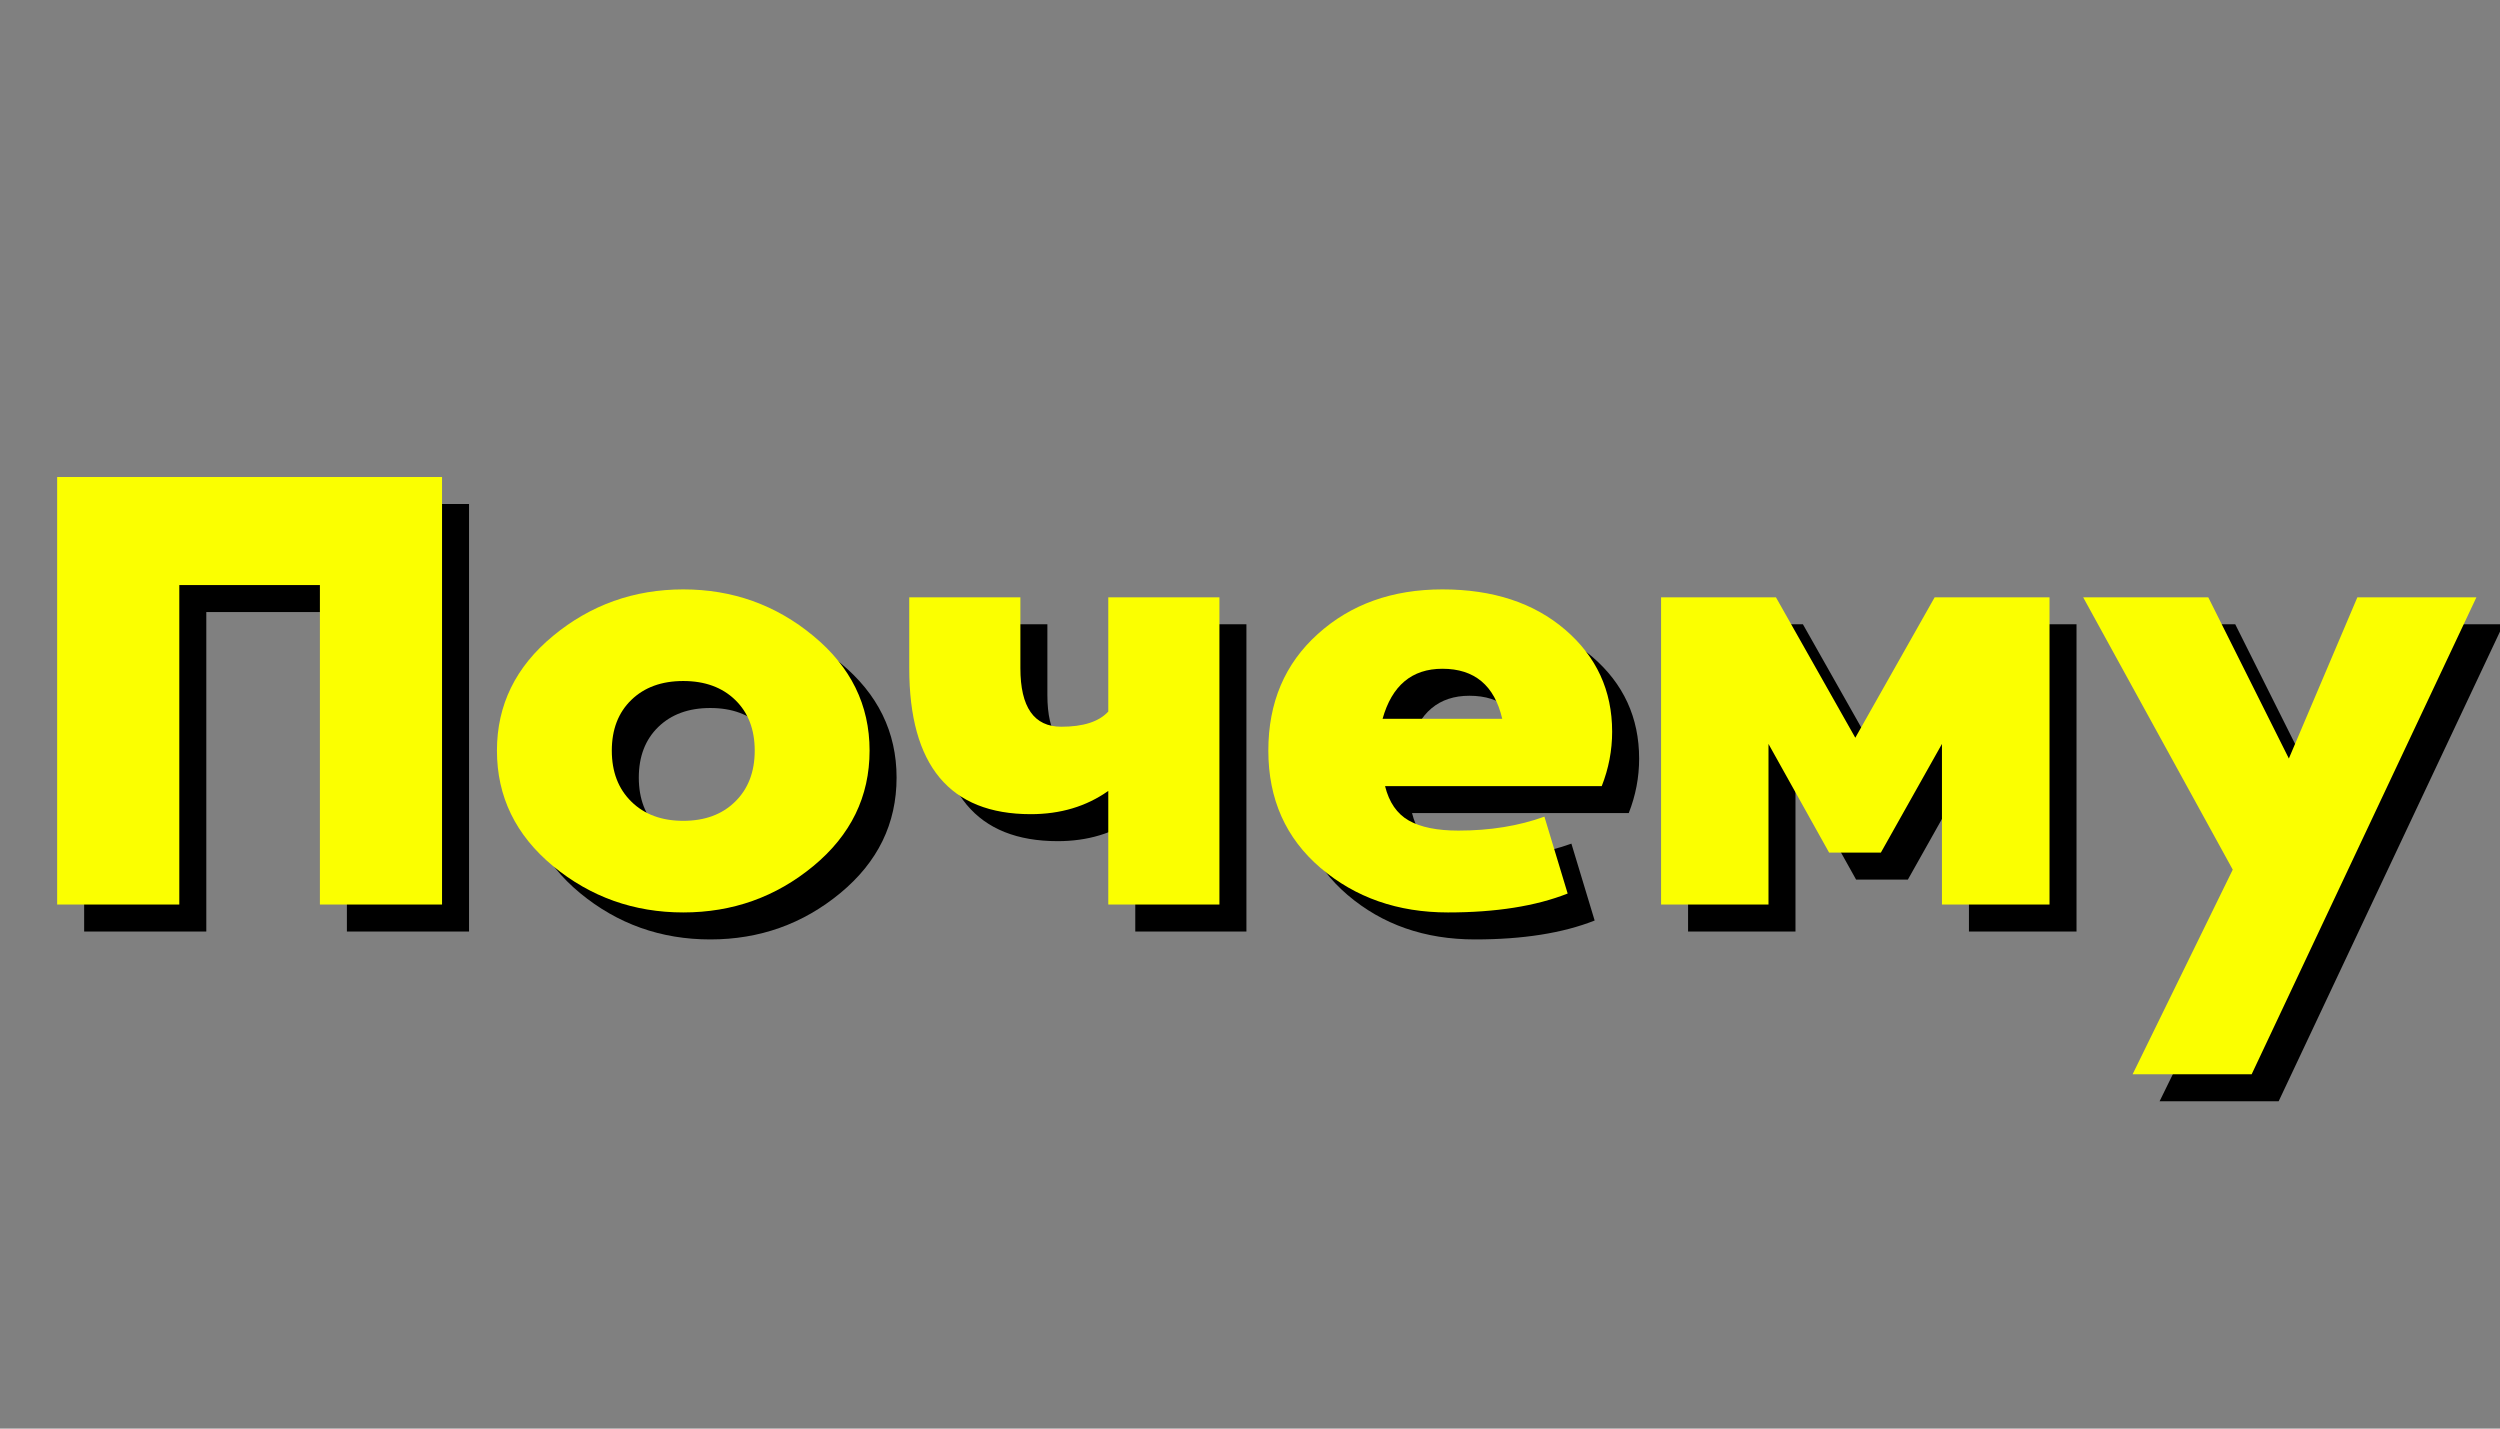
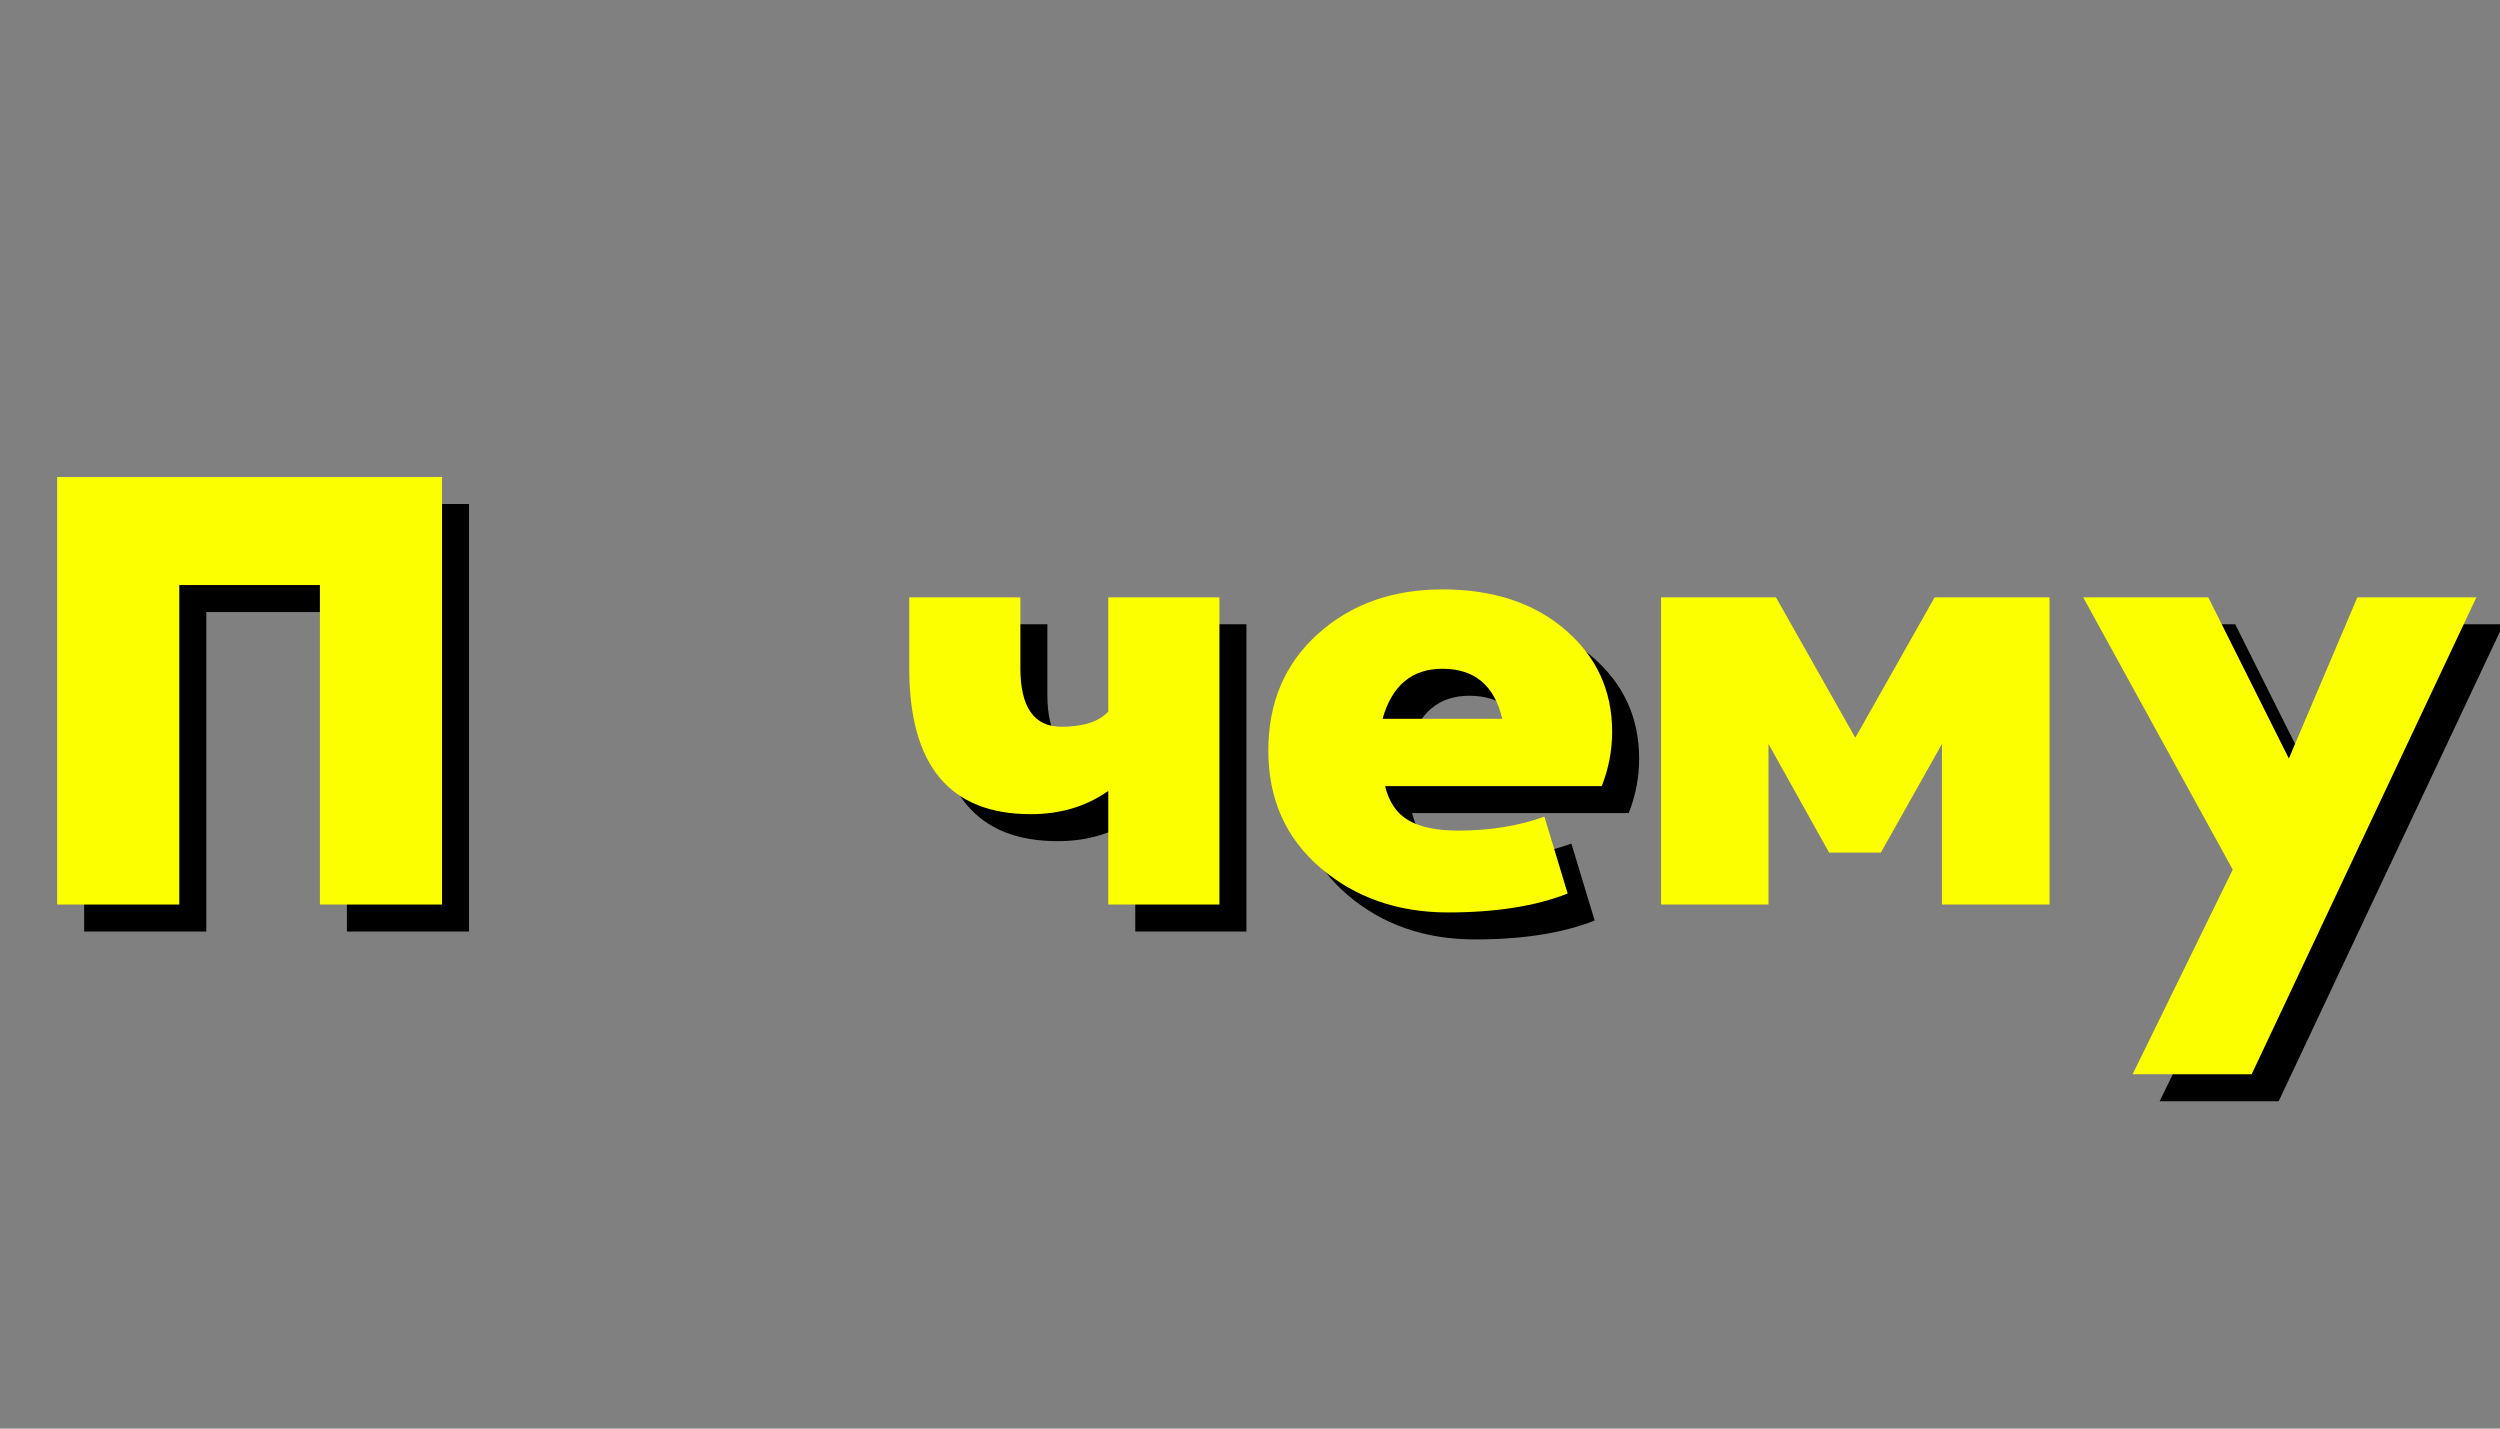
<svg xmlns="http://www.w3.org/2000/svg" width="252pt" zoomAndPan="magnify" viewBox="0 0 252 144" height="144pt" preserveAspectRatio="xMidYMid meet">
  <rect x="0" y="0" width="252" height="144" fill="#808080" stroke="none" />
  <defs>
    <g />
  </defs>
  <g xml:id="surface1" id="surface1">
    <g style="fill:rgb(0%,0%,0%);fill-opacity:1;">
      <g transform="translate(4.795, 93.898)">
        <path style="stroke:none;" d="M 3.688 -43.094 L 42.484 -43.094 L 42.484 0 L 30.172 0 L 30.172 -32.203 L 16 -32.203 L 16 0 L 3.688 0 Z M 3.688 -43.094 " />
      </g>
    </g>
    <g style="fill:rgb(0%,0%,0%);fill-opacity:1;">
      <g transform="translate(50.969, 93.898)">
-         <path style="stroke:none;" d="M 7.5 -27.078 C 11.281 -30.203 15.656 -31.766 20.625 -31.766 C 25.594 -31.766 29.961 -30.203 33.734 -27.078 C 37.516 -23.961 39.406 -20.109 39.406 -15.516 C 39.406 -10.879 37.516 -7 33.734 -3.875 C 29.961 -0.758 25.594 0.797 20.625 0.797 C 15.656 0.797 11.281 -0.758 7.5 -3.875 C 3.727 -7 1.844 -10.879 1.844 -15.516 C 1.844 -20.109 3.727 -23.961 7.5 -27.078 Z M 15.391 -10.375 C 16.703 -9.082 18.445 -8.438 20.625 -8.438 C 22.801 -8.438 24.547 -9.082 25.859 -10.375 C 27.172 -11.664 27.828 -13.379 27.828 -15.516 C 27.828 -17.648 27.172 -19.352 25.859 -20.625 C 24.547 -21.895 22.801 -22.531 20.625 -22.531 C 18.445 -22.531 16.703 -21.895 15.391 -20.625 C 14.078 -19.352 13.422 -17.648 13.422 -15.516 C 13.422 -13.379 14.078 -11.664 15.391 -10.375 Z M 15.391 -10.375 " />
-       </g>
+         </g>
    </g>
    <g style="fill:rgb(0%,0%,0%);fill-opacity:1;">
      <g transform="translate(92.217, 93.898)">
        <path style="stroke:none;" d="M 22.219 -30.969 L 33.422 -30.969 L 33.422 0 L 22.219 0 L 22.219 -11.453 C 20.008 -9.891 17.406 -9.109 14.406 -9.109 C 6.238 -9.109 2.156 -14.016 2.156 -23.828 L 2.156 -30.969 L 13.359 -30.969 L 13.359 -23.828 C 13.359 -19.891 14.734 -17.922 17.484 -17.922 C 19.703 -17.922 21.281 -18.43 22.219 -19.453 Z M 22.219 -30.969 " />
      </g>
    </g>
    <g style="fill:rgb(0%,0%,0%);fill-opacity:1;">
      <g transform="translate(128.725, 93.898)">
        <path style="stroke:none;" d="M 36.5 -17.422 C 36.5 -15.535 36.148 -13.707 35.453 -11.938 L 13.609 -11.938 C 14.016 -10.301 14.812 -9.145 16 -8.469 C 17.195 -7.789 18.863 -7.453 21 -7.453 C 24.195 -7.453 27.086 -7.922 29.672 -8.859 L 32.016 -1.109 C 28.805 0.16 24.785 0.797 19.953 0.797 C 14.898 0.797 10.617 -0.695 7.109 -3.688 C 3.598 -6.688 1.844 -10.629 1.844 -15.516 C 1.844 -20.359 3.504 -24.273 6.828 -27.266 C 10.148 -30.266 14.336 -31.766 19.391 -31.766 C 24.484 -31.766 28.609 -30.41 31.766 -27.703 C 34.922 -24.992 36.5 -21.566 36.5 -17.422 Z M 19.391 -23.766 C 16.316 -23.766 14.305 -22.082 13.359 -18.719 L 25.422 -18.719 C 24.641 -22.082 22.629 -23.766 19.391 -23.766 Z M 19.391 -23.766 " />
      </g>
    </g>
    <g style="fill:rgb(0%,0%,0%);fill-opacity:1;">
      <g transform="translate(167.079, 93.898)">
-         <path style="stroke:none;" d="M 30.656 -30.969 L 42.234 -30.969 L 42.234 0 L 31.391 0 L 31.391 -16.188 L 25.234 -5.234 L 20.016 -5.234 L 13.906 -16.188 L 13.906 0 L 3.078 0 L 3.078 -30.969 L 14.656 -30.969 L 22.656 -16.812 Z M 30.656 -30.969 " />
-       </g>
+         </g>
    </g>
    <g style="fill:rgb(0%,0%,0%);fill-opacity:1;">
      <g transform="translate(212.391, 93.898)">
        <path style="stroke:none;" d="M 27.953 -30.969 L 39.953 -30.969 L 17.297 17.109 L 5.297 17.109 L 15.391 -3.516 L 0.312 -30.969 L 12.922 -30.969 L 21.047 -14.719 Z M 27.953 -30.969 " />
      </g>
    </g>
    <g style="fill:rgb(98.43%,100%,0%);fill-opacity:1;">
      <g transform="translate(2.074, 91.177)">
        <path style="stroke:none;" d="M 3.688 -43.094 L 42.484 -43.094 L 42.484 0 L 30.172 0 L 30.172 -32.203 L 16 -32.203 L 16 0 L 3.688 0 Z M 3.688 -43.094 " />
      </g>
    </g>
    <g style="fill:rgb(98.43%,100%,0%);fill-opacity:1;">
      <g transform="translate(48.248, 91.177)">
-         <path style="stroke:none;" d="M 7.5 -27.078 C 11.281 -30.203 15.656 -31.766 20.625 -31.766 C 25.594 -31.766 29.961 -30.203 33.734 -27.078 C 37.516 -23.961 39.406 -20.109 39.406 -15.516 C 39.406 -10.879 37.516 -7 33.734 -3.875 C 29.961 -0.758 25.594 0.797 20.625 0.797 C 15.656 0.797 11.281 -0.758 7.5 -3.875 C 3.727 -7 1.844 -10.879 1.844 -15.516 C 1.844 -20.109 3.727 -23.961 7.5 -27.078 Z M 15.391 -10.375 C 16.703 -9.082 18.445 -8.438 20.625 -8.438 C 22.801 -8.438 24.547 -9.082 25.859 -10.375 C 27.172 -11.664 27.828 -13.379 27.828 -15.516 C 27.828 -17.648 27.172 -19.352 25.859 -20.625 C 24.547 -21.895 22.801 -22.531 20.625 -22.531 C 18.445 -22.531 16.703 -21.895 15.391 -20.625 C 14.078 -19.352 13.422 -17.648 13.422 -15.516 C 13.422 -13.379 14.078 -11.664 15.391 -10.375 Z M 15.391 -10.375 " />
-       </g>
+         </g>
    </g>
    <g style="fill:rgb(98.43%,100%,0%);fill-opacity:1;">
      <g transform="translate(89.496, 91.177)">
        <path style="stroke:none;" d="M 22.219 -30.969 L 33.422 -30.969 L 33.422 0 L 22.219 0 L 22.219 -11.453 C 20.008 -9.891 17.406 -9.109 14.406 -9.109 C 6.238 -9.109 2.156 -14.016 2.156 -23.828 L 2.156 -30.969 L 13.359 -30.969 L 13.359 -23.828 C 13.359 -19.891 14.734 -17.922 17.484 -17.922 C 19.703 -17.922 21.281 -18.43 22.219 -19.453 Z M 22.219 -30.969 " />
      </g>
    </g>
    <g style="fill:rgb(98.43%,100%,0%);fill-opacity:1;">
      <g transform="translate(126.004, 91.177)">
        <path style="stroke:none;" d="M 36.5 -17.422 C 36.5 -15.535 36.148 -13.707 35.453 -11.938 L 13.609 -11.938 C 14.016 -10.301 14.812 -9.145 16 -8.469 C 17.195 -7.789 18.863 -7.453 21 -7.453 C 24.195 -7.453 27.086 -7.922 29.672 -8.859 L 32.016 -1.109 C 28.805 0.16 24.785 0.797 19.953 0.797 C 14.898 0.797 10.617 -0.695 7.109 -3.688 C 3.598 -6.688 1.844 -10.629 1.844 -15.516 C 1.844 -20.359 3.504 -24.273 6.828 -27.266 C 10.148 -30.266 14.336 -31.766 19.391 -31.766 C 24.484 -31.766 28.609 -30.41 31.766 -27.703 C 34.922 -24.992 36.5 -21.566 36.5 -17.422 Z M 19.391 -23.766 C 16.316 -23.766 14.305 -22.082 13.359 -18.719 L 25.422 -18.719 C 24.641 -22.082 22.629 -23.766 19.391 -23.766 Z M 19.391 -23.766 " />
      </g>
    </g>
    <g style="fill:rgb(98.43%,100%,0%);fill-opacity:1;">
      <g transform="translate(164.358, 91.177)">
        <path style="stroke:none;" d="M 30.656 -30.969 L 42.234 -30.969 L 42.234 0 L 31.391 0 L 31.391 -16.188 L 25.234 -5.234 L 20.016 -5.234 L 13.906 -16.188 L 13.906 0 L 3.078 0 L 3.078 -30.969 L 14.656 -30.969 L 22.656 -16.812 Z M 30.656 -30.969 " />
      </g>
    </g>
    <g style="fill:rgb(98.43%,100%,0%);fill-opacity:1;">
      <g transform="translate(209.67, 91.177)">
        <path style="stroke:none;" d="M 27.953 -30.969 L 39.953 -30.969 L 17.297 17.109 L 5.297 17.109 L 15.391 -3.516 L 0.312 -30.969 L 12.922 -30.969 L 21.047 -14.719 Z M 27.953 -30.969 " />
      </g>
    </g>
  </g>
</svg>